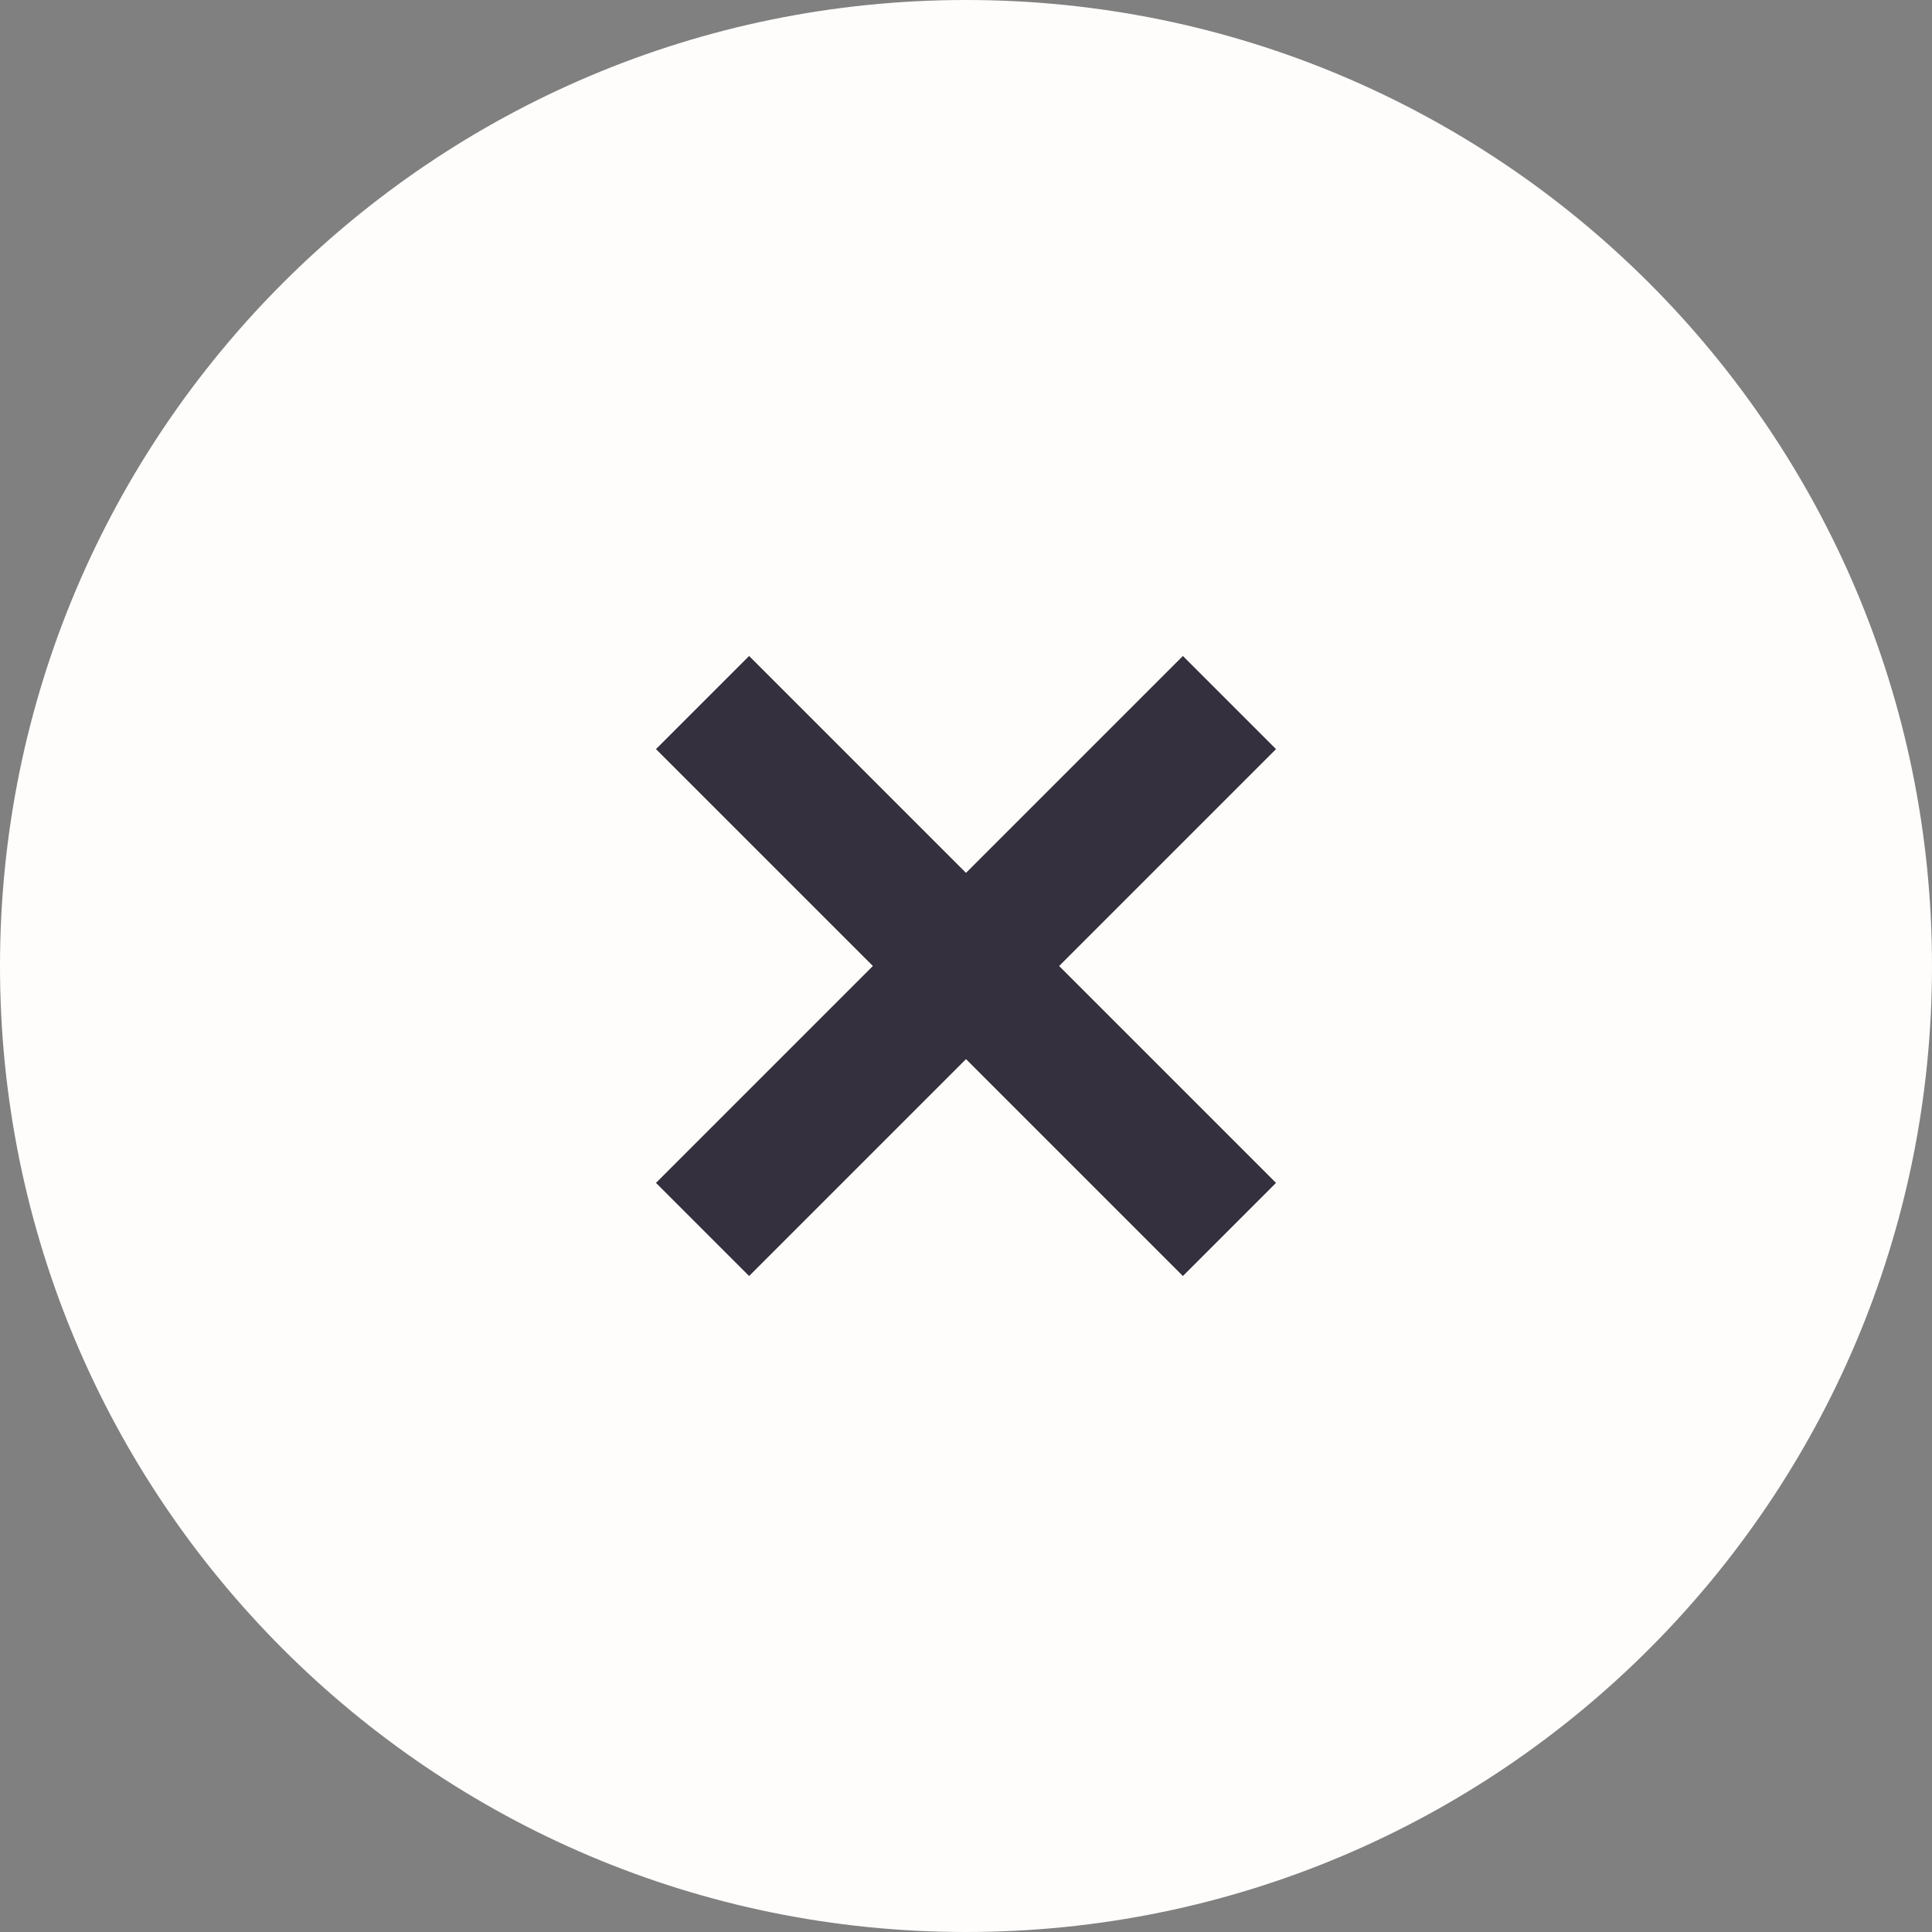
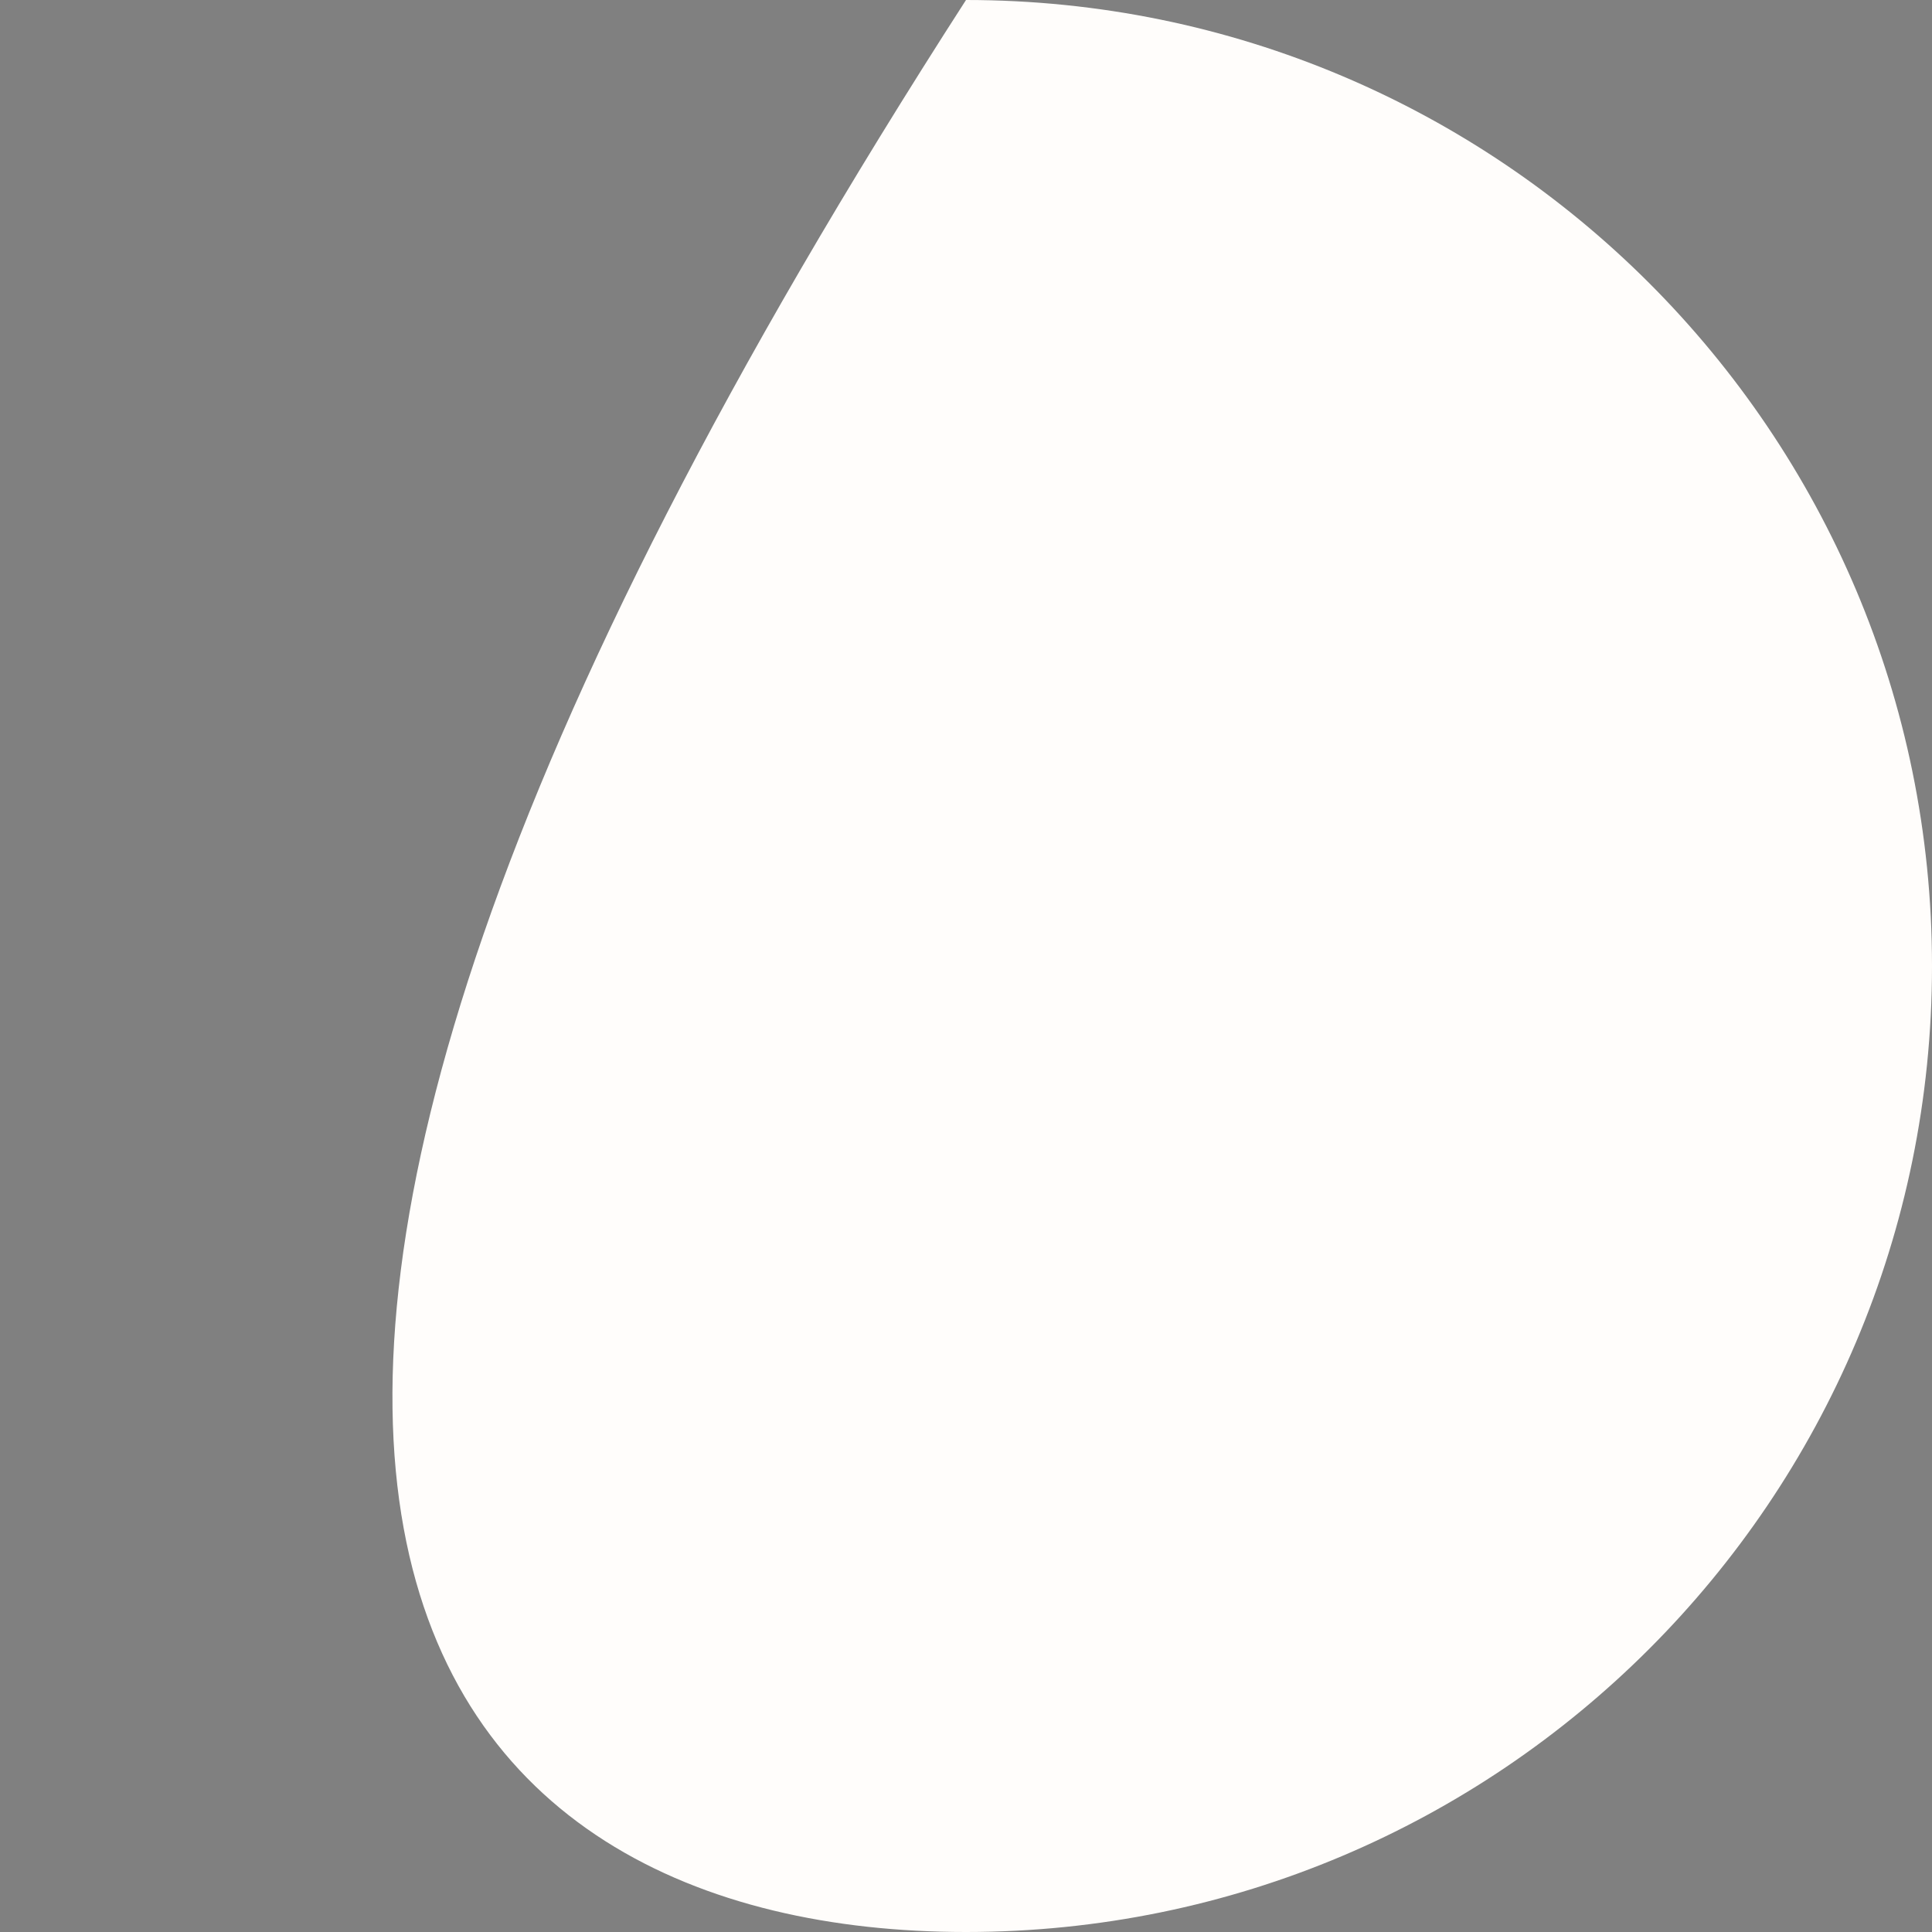
<svg xmlns="http://www.w3.org/2000/svg" width="30" height="30" viewBox="0 0 30 30" fill="none">
  <rect x="0" y="0" width="30" height="30" fill="#808080" stroke="none" />
  <g clip-path="url(#clip0_2654_563)">
-     <path d="M15 30C23.284 30 30 23.284 30 15C30 6.716 23.284 0 15 0C6.716 0 0 6.716 0 15C0 23.284 6.716 30 15 30Z" fill="#FFFDFB" />
-     <path d="M10.909 10.909L19.091 19.091" stroke="#34303D" stroke-width="2.045" />
-     <path d="M19.091 10.909L10.909 19.091" stroke="#34303D" stroke-width="2.045" />
+     <path d="M15 30C23.284 30 30 23.284 30 15C30 6.716 23.284 0 15 0C0 23.284 6.716 30 15 30Z" fill="#FFFDFB" />
  </g>
  <defs>
    <clipPath id="clip0_2654_563">
      <rect width="30" height="30" fill="white" />
    </clipPath>
  </defs>
</svg>